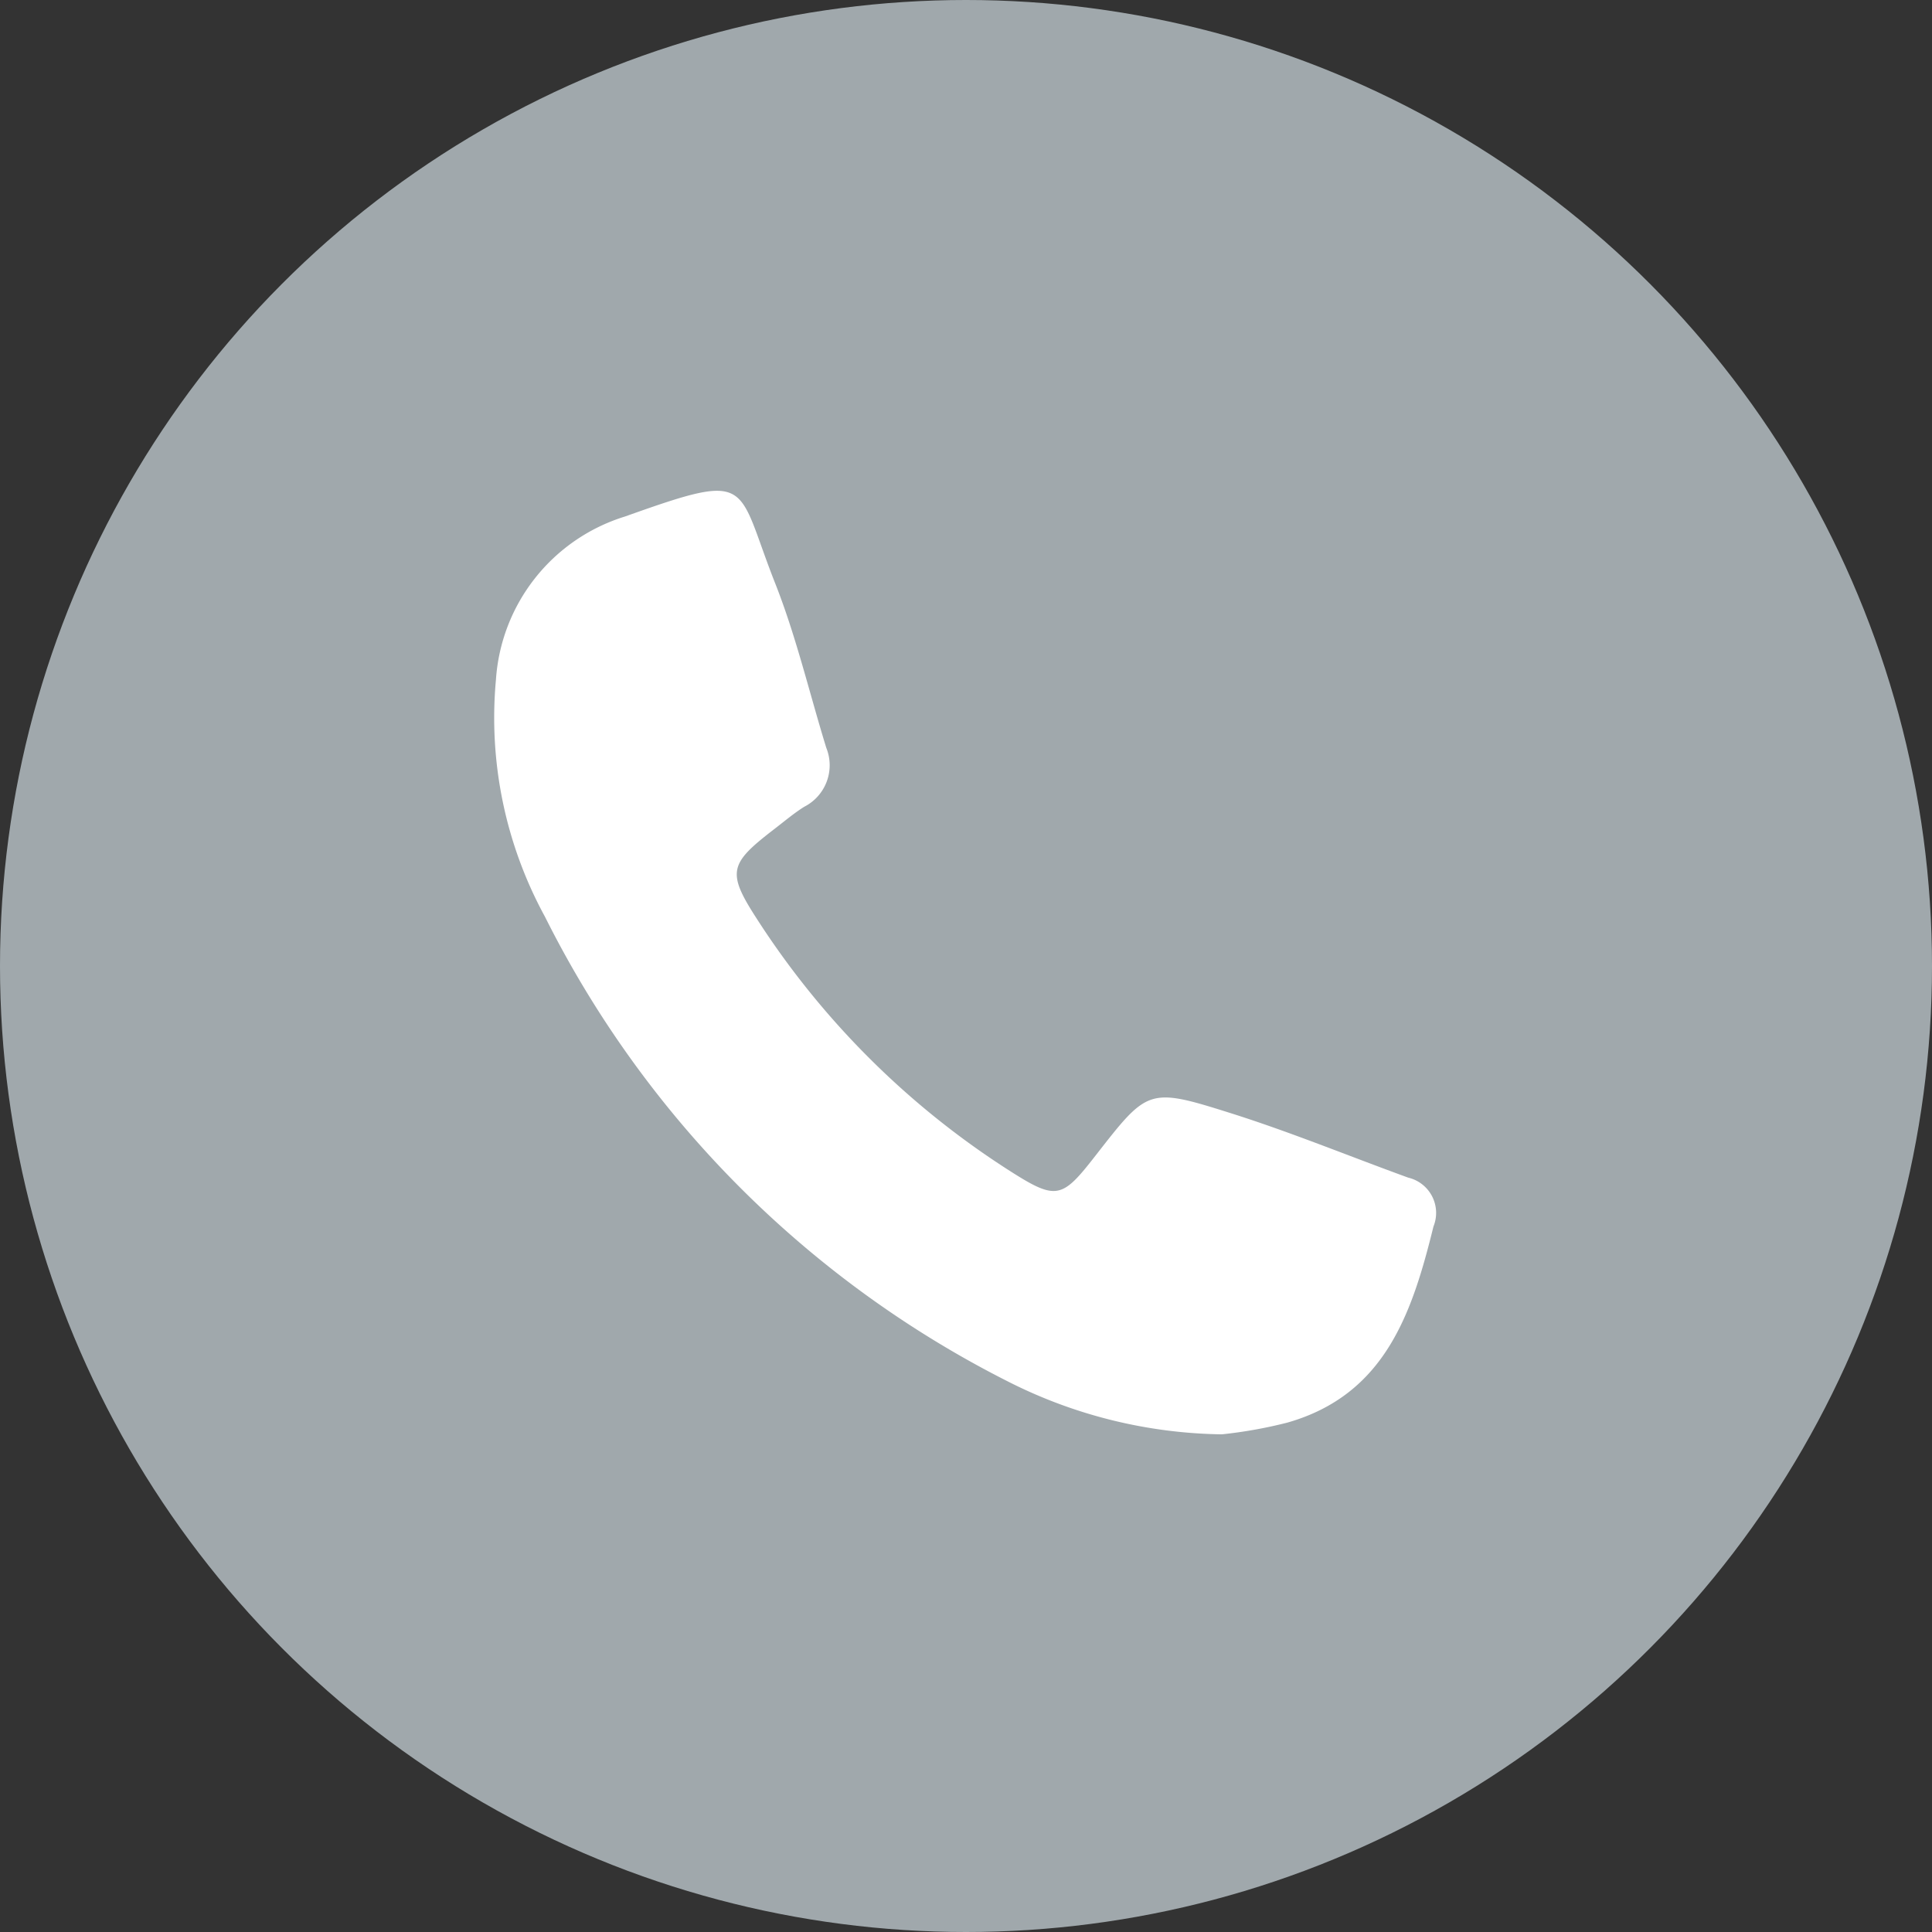
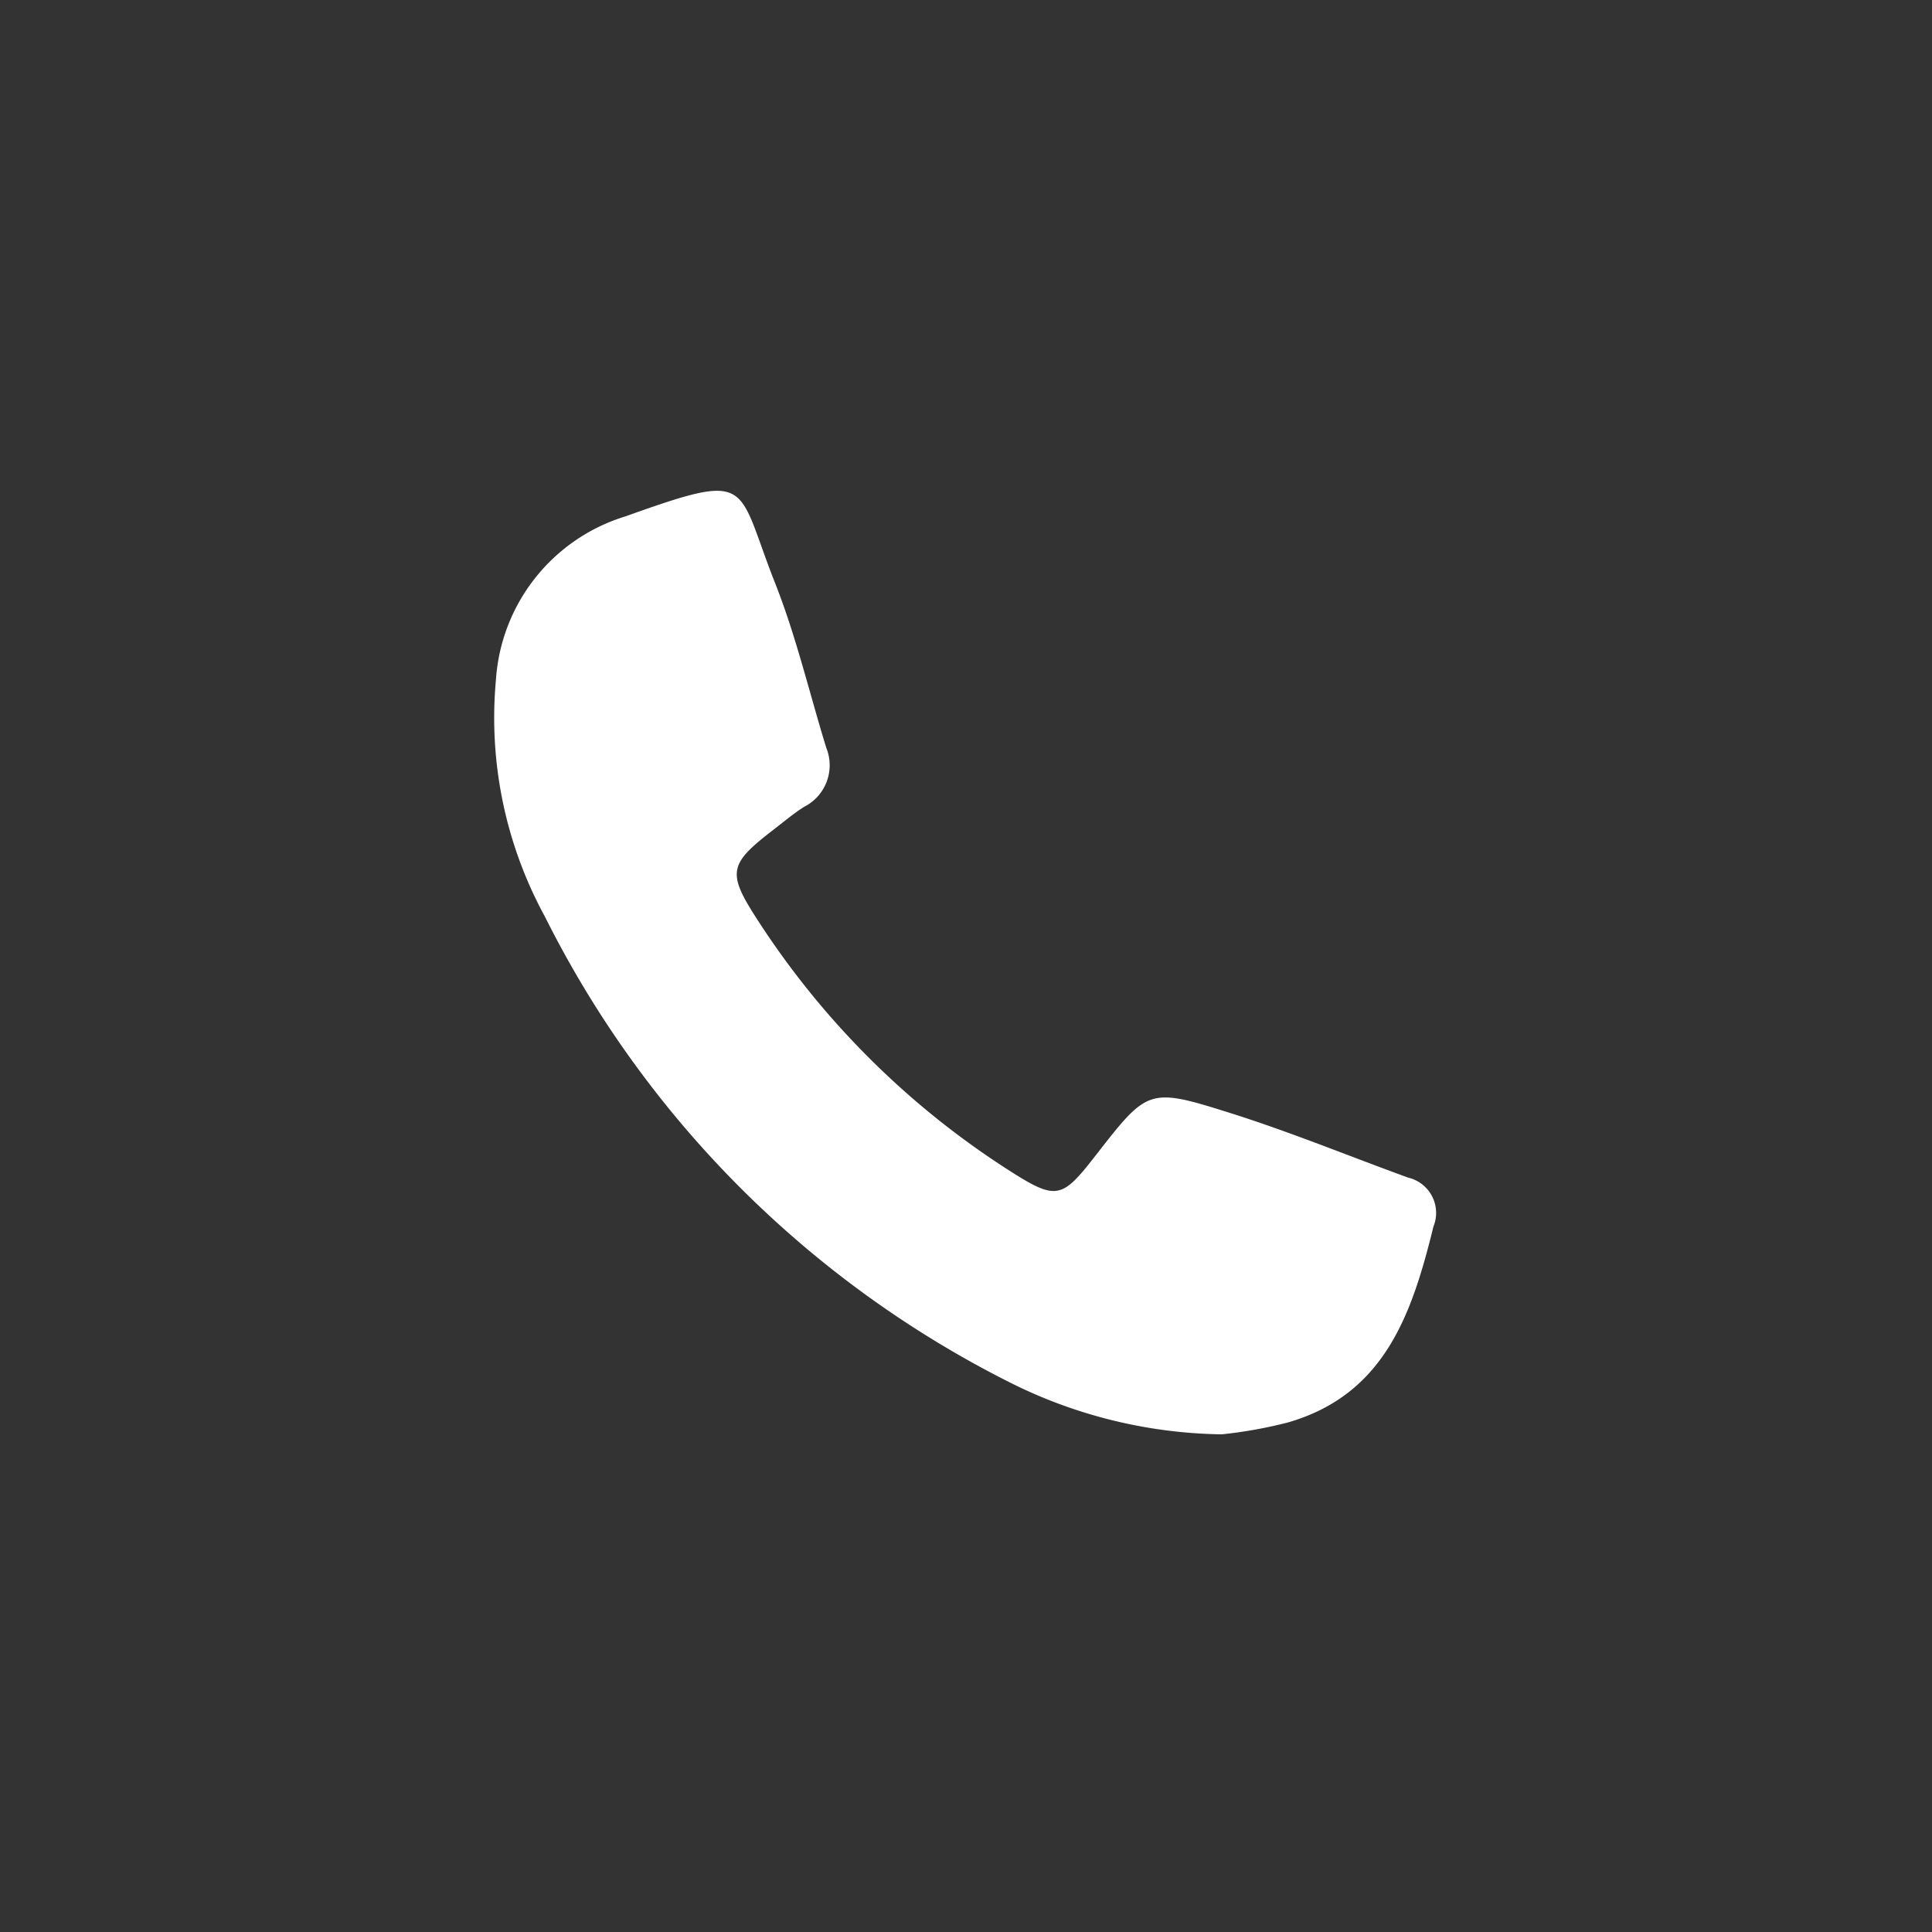
<svg xmlns="http://www.w3.org/2000/svg" id="telefono" width="112" height="112" viewBox="0 0 112 112">
  <rect x="0" y="0" width="112" height="112" fill="#333333" stroke="none" />
-   <circle id="Ellipse_9739" data-name="Ellipse 9739" cx="56" cy="56" r="56" fill="#a0a8ac" />
  <g id="Group_162395" data-name="Group 162395">
-     <path id="Path_87829" data-name="Path 87829" d="M70.83,83.15a28.217,28.217,0,0,1-12.45-3.09A60.5,60.5,0,0,1,31.59,53.14a24.063,24.063,0,0,1-2.84-13.73,10.644,10.644,0,0,1,7.49-9.47c7.49-2.67,6.39-1.96,8.7,3.88,1.22,3.09,1.98,6.35,2.96,9.53a2.7,2.7,0,0,1-1.28,3.42c-.62.39-1.18.87-1.77,1.32-2.54,1.96-2.73,2.45-1.03,5.09A48.382,48.382,0,0,0,58.59,67.91c2.67,1.7,2.99,1.56,4.92-.92,3.02-3.87,3.05-3.97,7.8-2.47,3.49,1.1,6.89,2.5,10.33,3.75A2.1,2.1,0,0,1,83.1,71.1c-1.23,4.99-2.79,9.75-8.47,11.37A26.525,26.525,0,0,1,70.83,83.15Z" fill="#fff" />
+     <path id="Path_87829" data-name="Path 87829" d="M70.83,83.15a28.217,28.217,0,0,1-12.45-3.09A60.5,60.5,0,0,1,31.59,53.14a24.063,24.063,0,0,1-2.84-13.73,10.644,10.644,0,0,1,7.49-9.47c7.49-2.67,6.39-1.96,8.7,3.88,1.22,3.09,1.98,6.35,2.96,9.53a2.7,2.7,0,0,1-1.28,3.42c-.62.39-1.18.87-1.77,1.32-2.54,1.96-2.73,2.45-1.03,5.09A48.382,48.382,0,0,0,58.59,67.91c2.67,1.7,2.99,1.56,4.92-.92,3.02-3.87,3.05-3.97,7.8-2.47,3.49,1.1,6.89,2.5,10.33,3.75A2.1,2.1,0,0,1,83.1,71.1c-1.23,4.99-2.79,9.75-8.47,11.37A26.525,26.525,0,0,1,70.83,83.15" fill="#fff" />
  </g>
</svg>